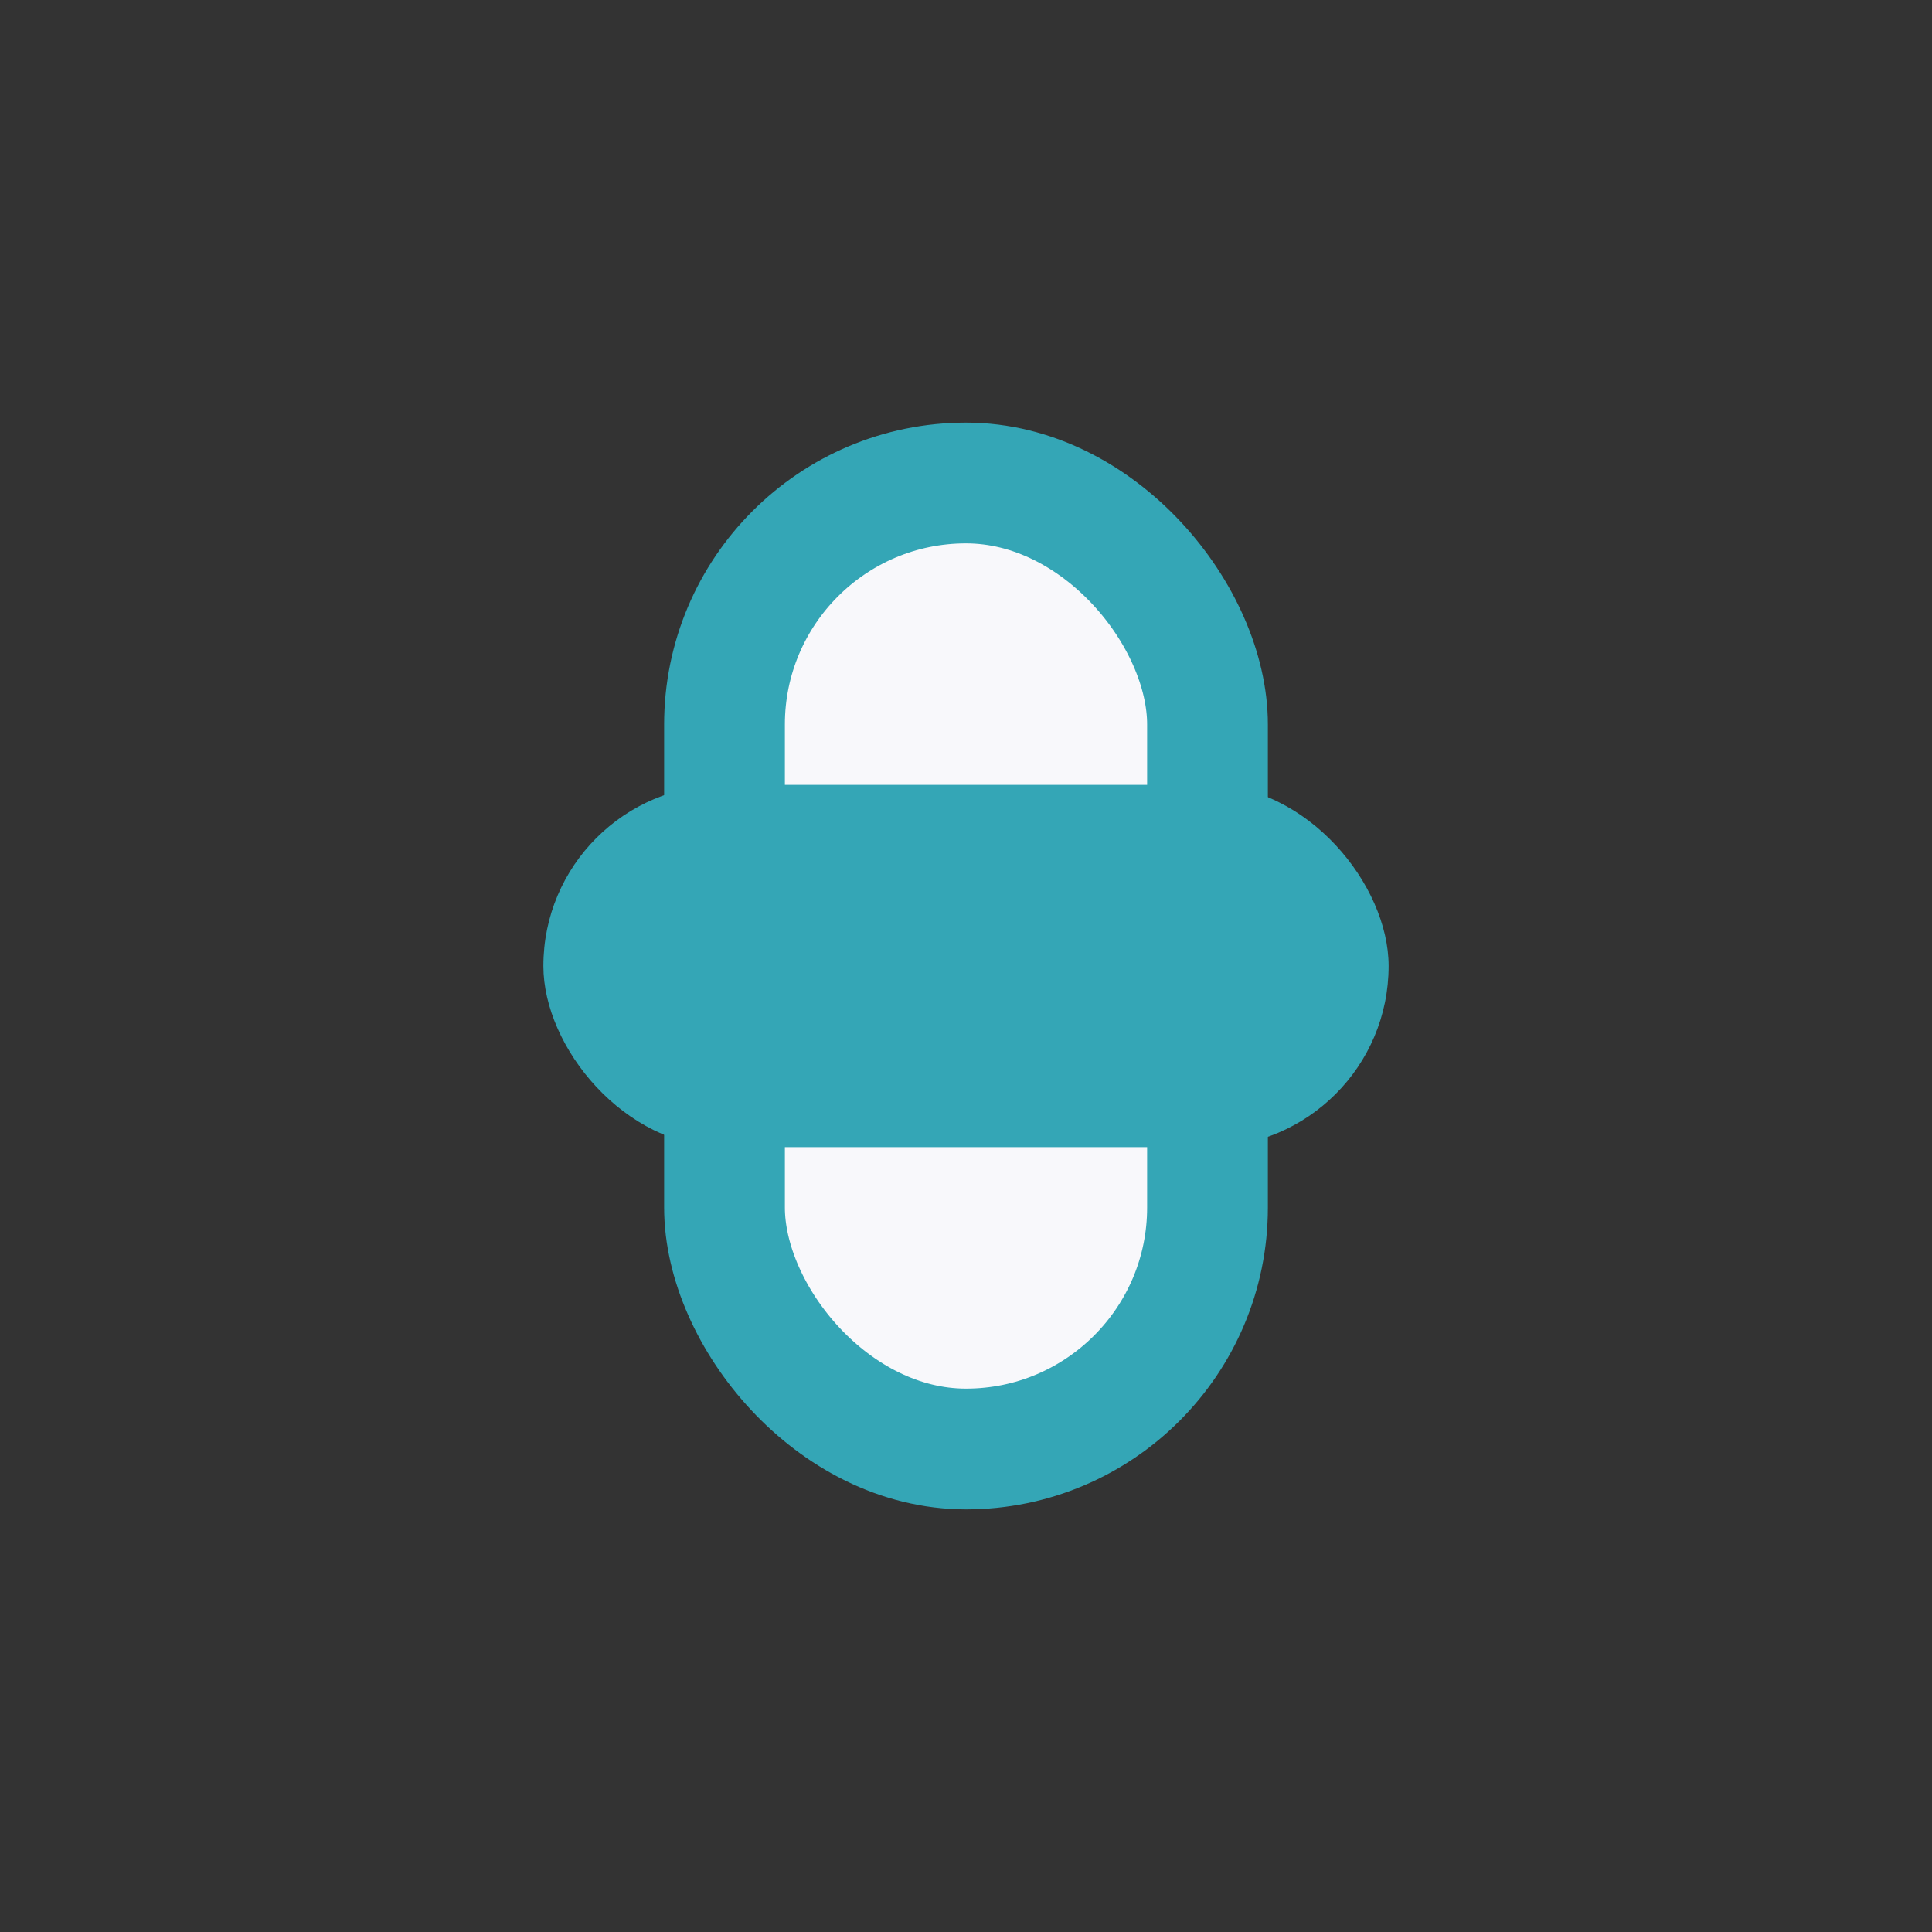
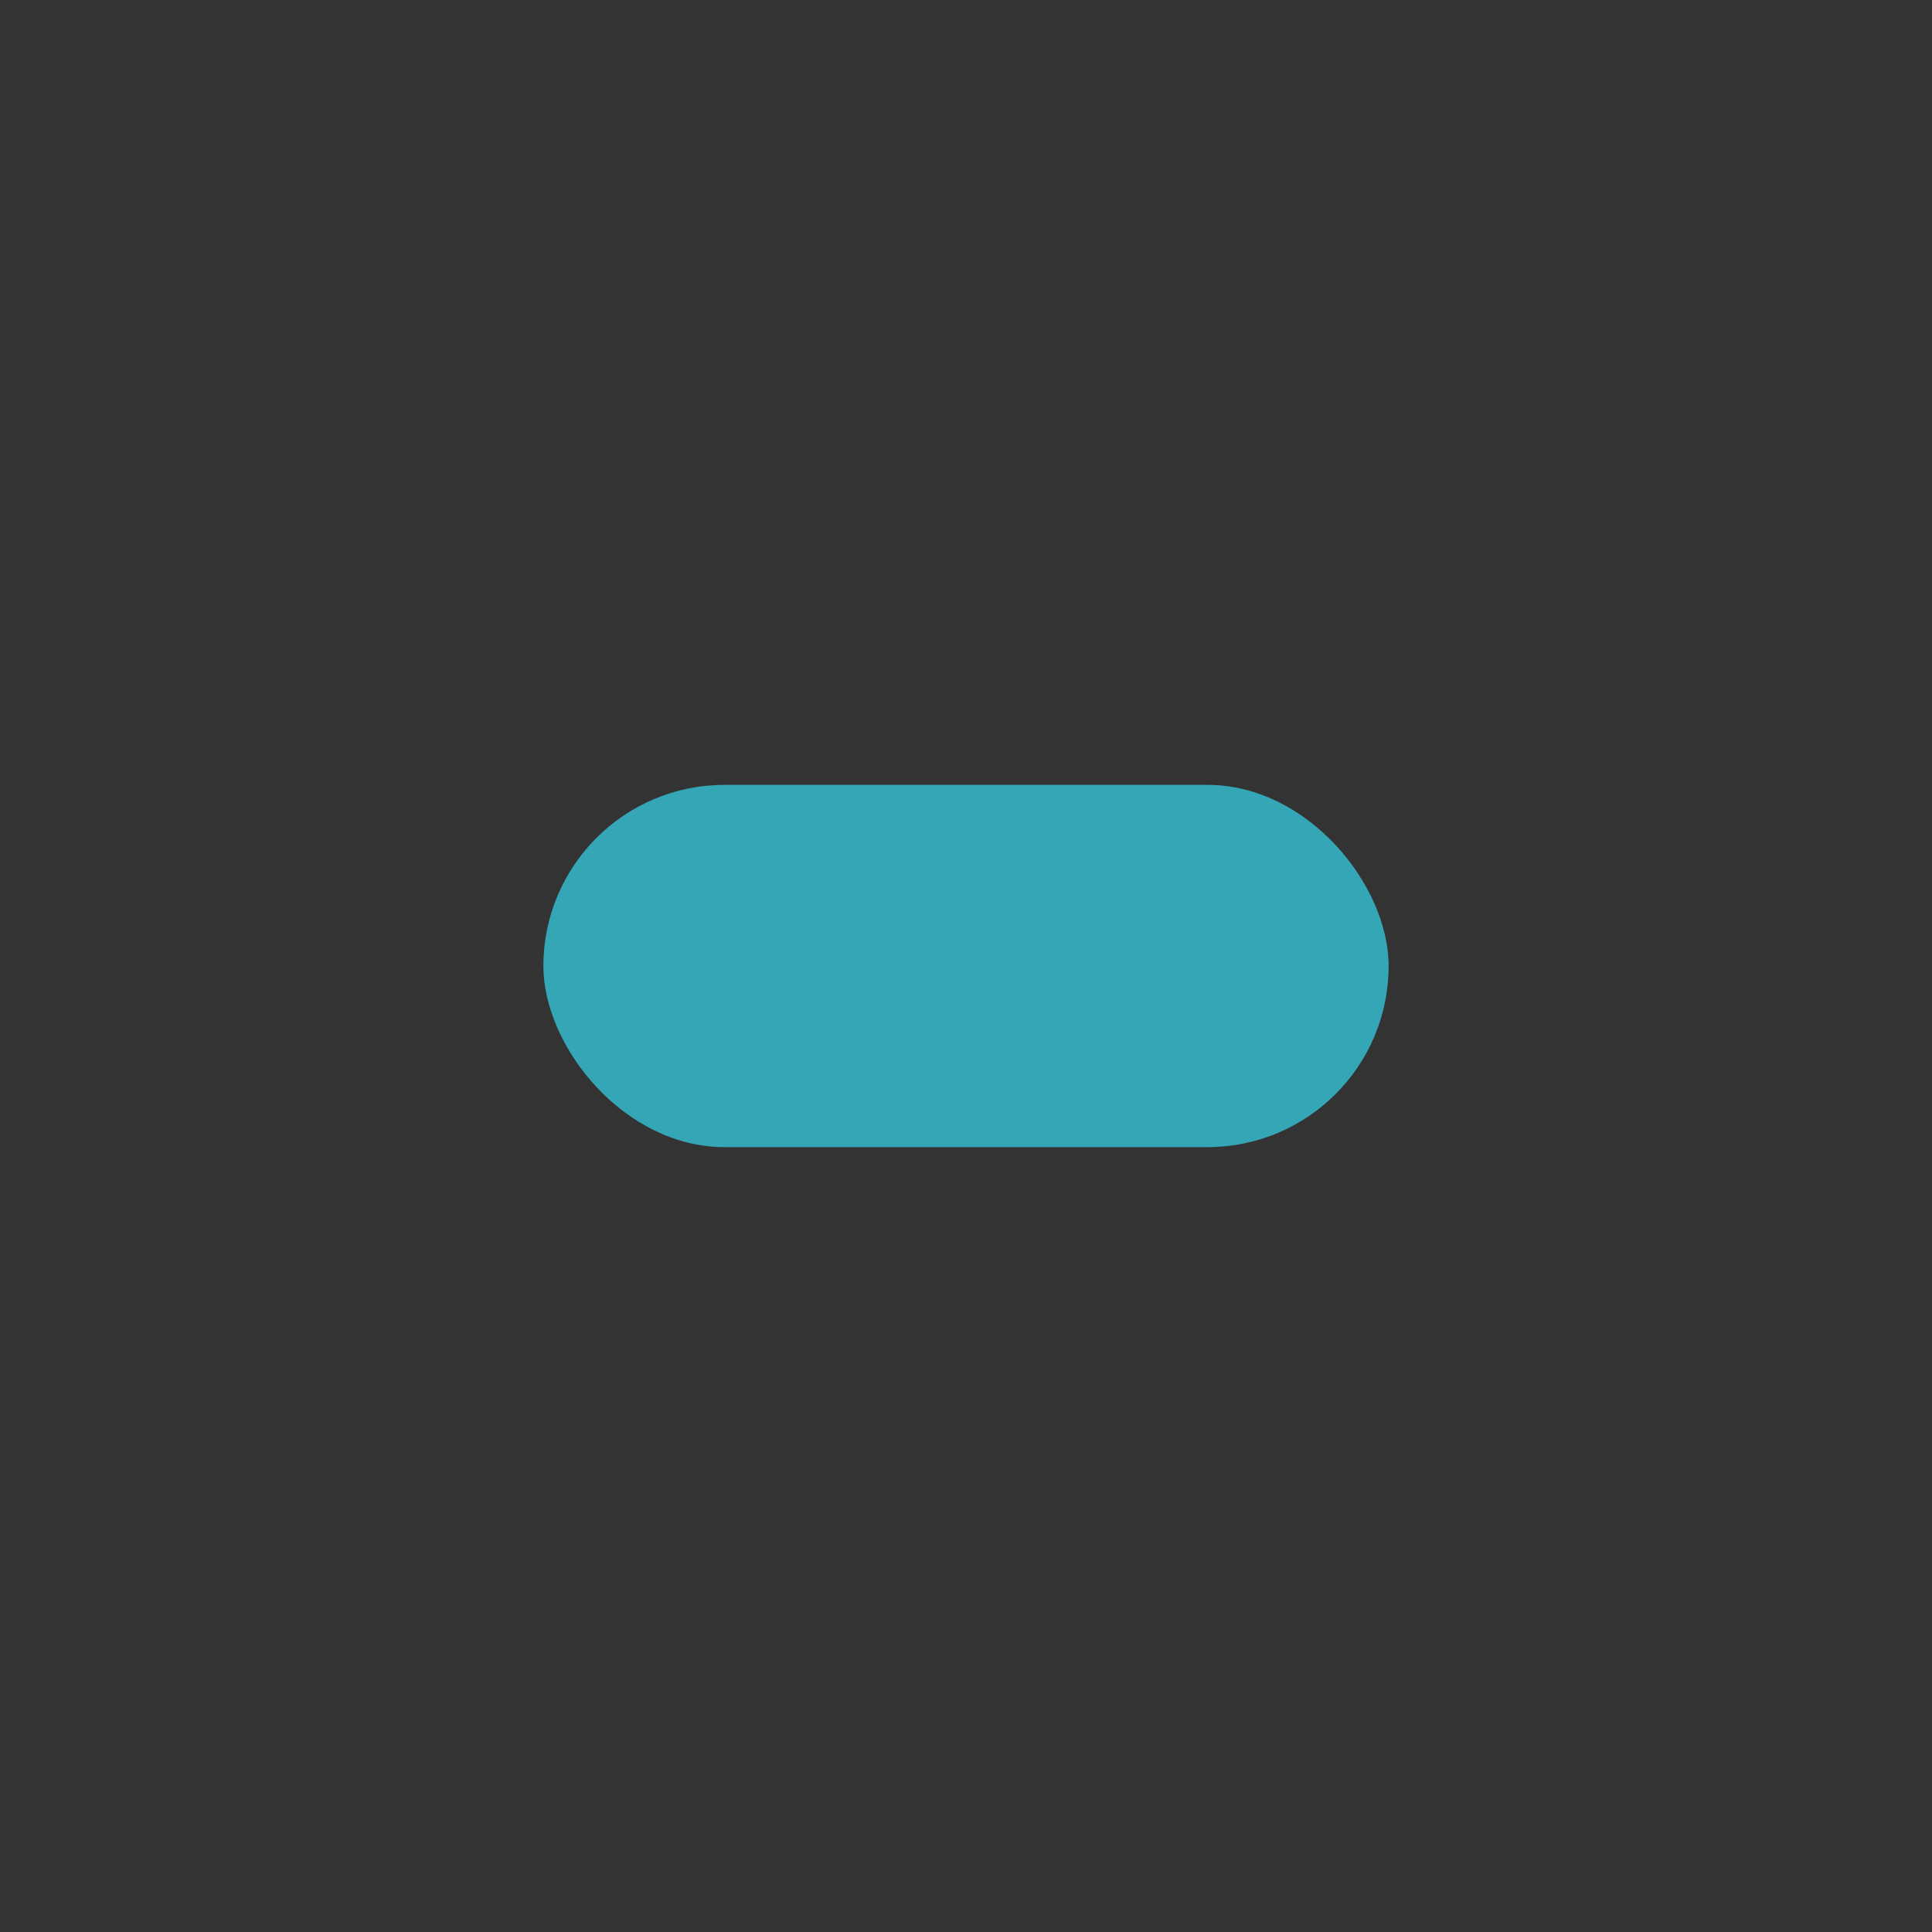
<svg xmlns="http://www.w3.org/2000/svg" width="32" height="32" viewBox="0 0 32 32">
  <rect x="0" y="0" width="32" height="32" fill="#333333" stroke="none" />
-   <rect x="12" y="8" width="8" height="16" rx="4" fill="#f8f8fb" stroke="#34a6b6" stroke-width="2" />
  <rect x="9" y="13" width="14" height="6" rx="3" fill="#34a6b6" />
</svg>